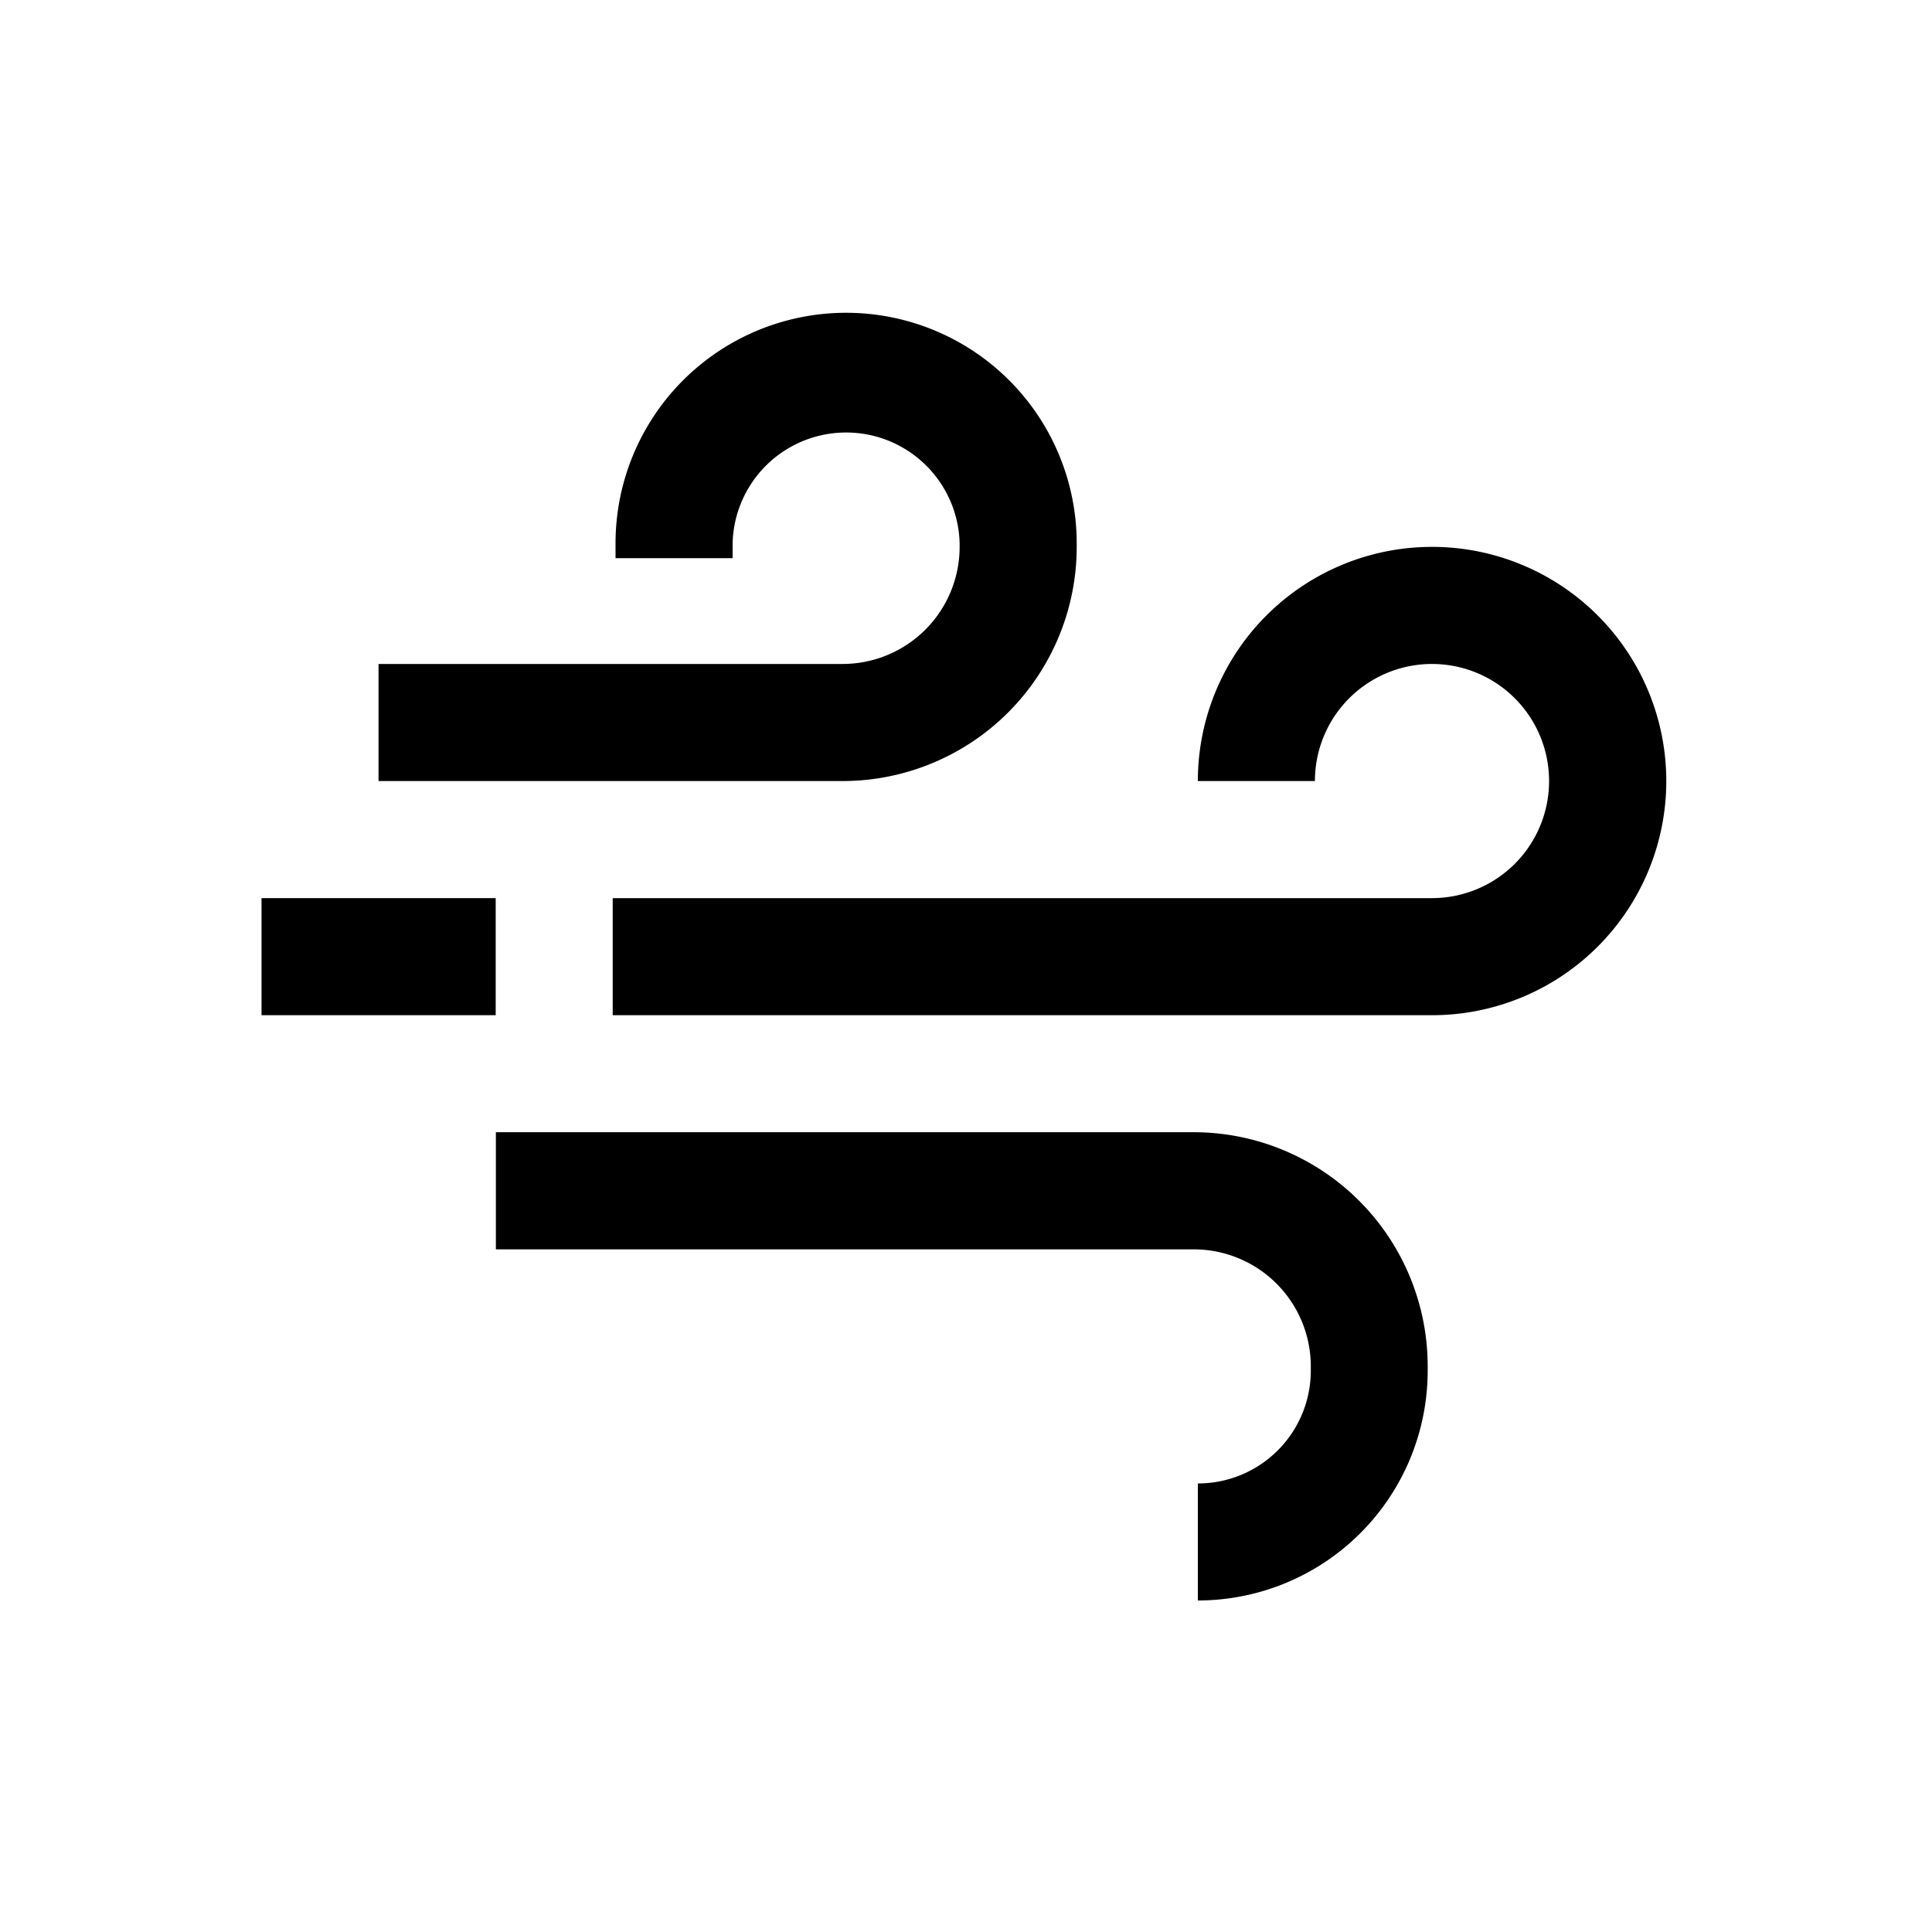
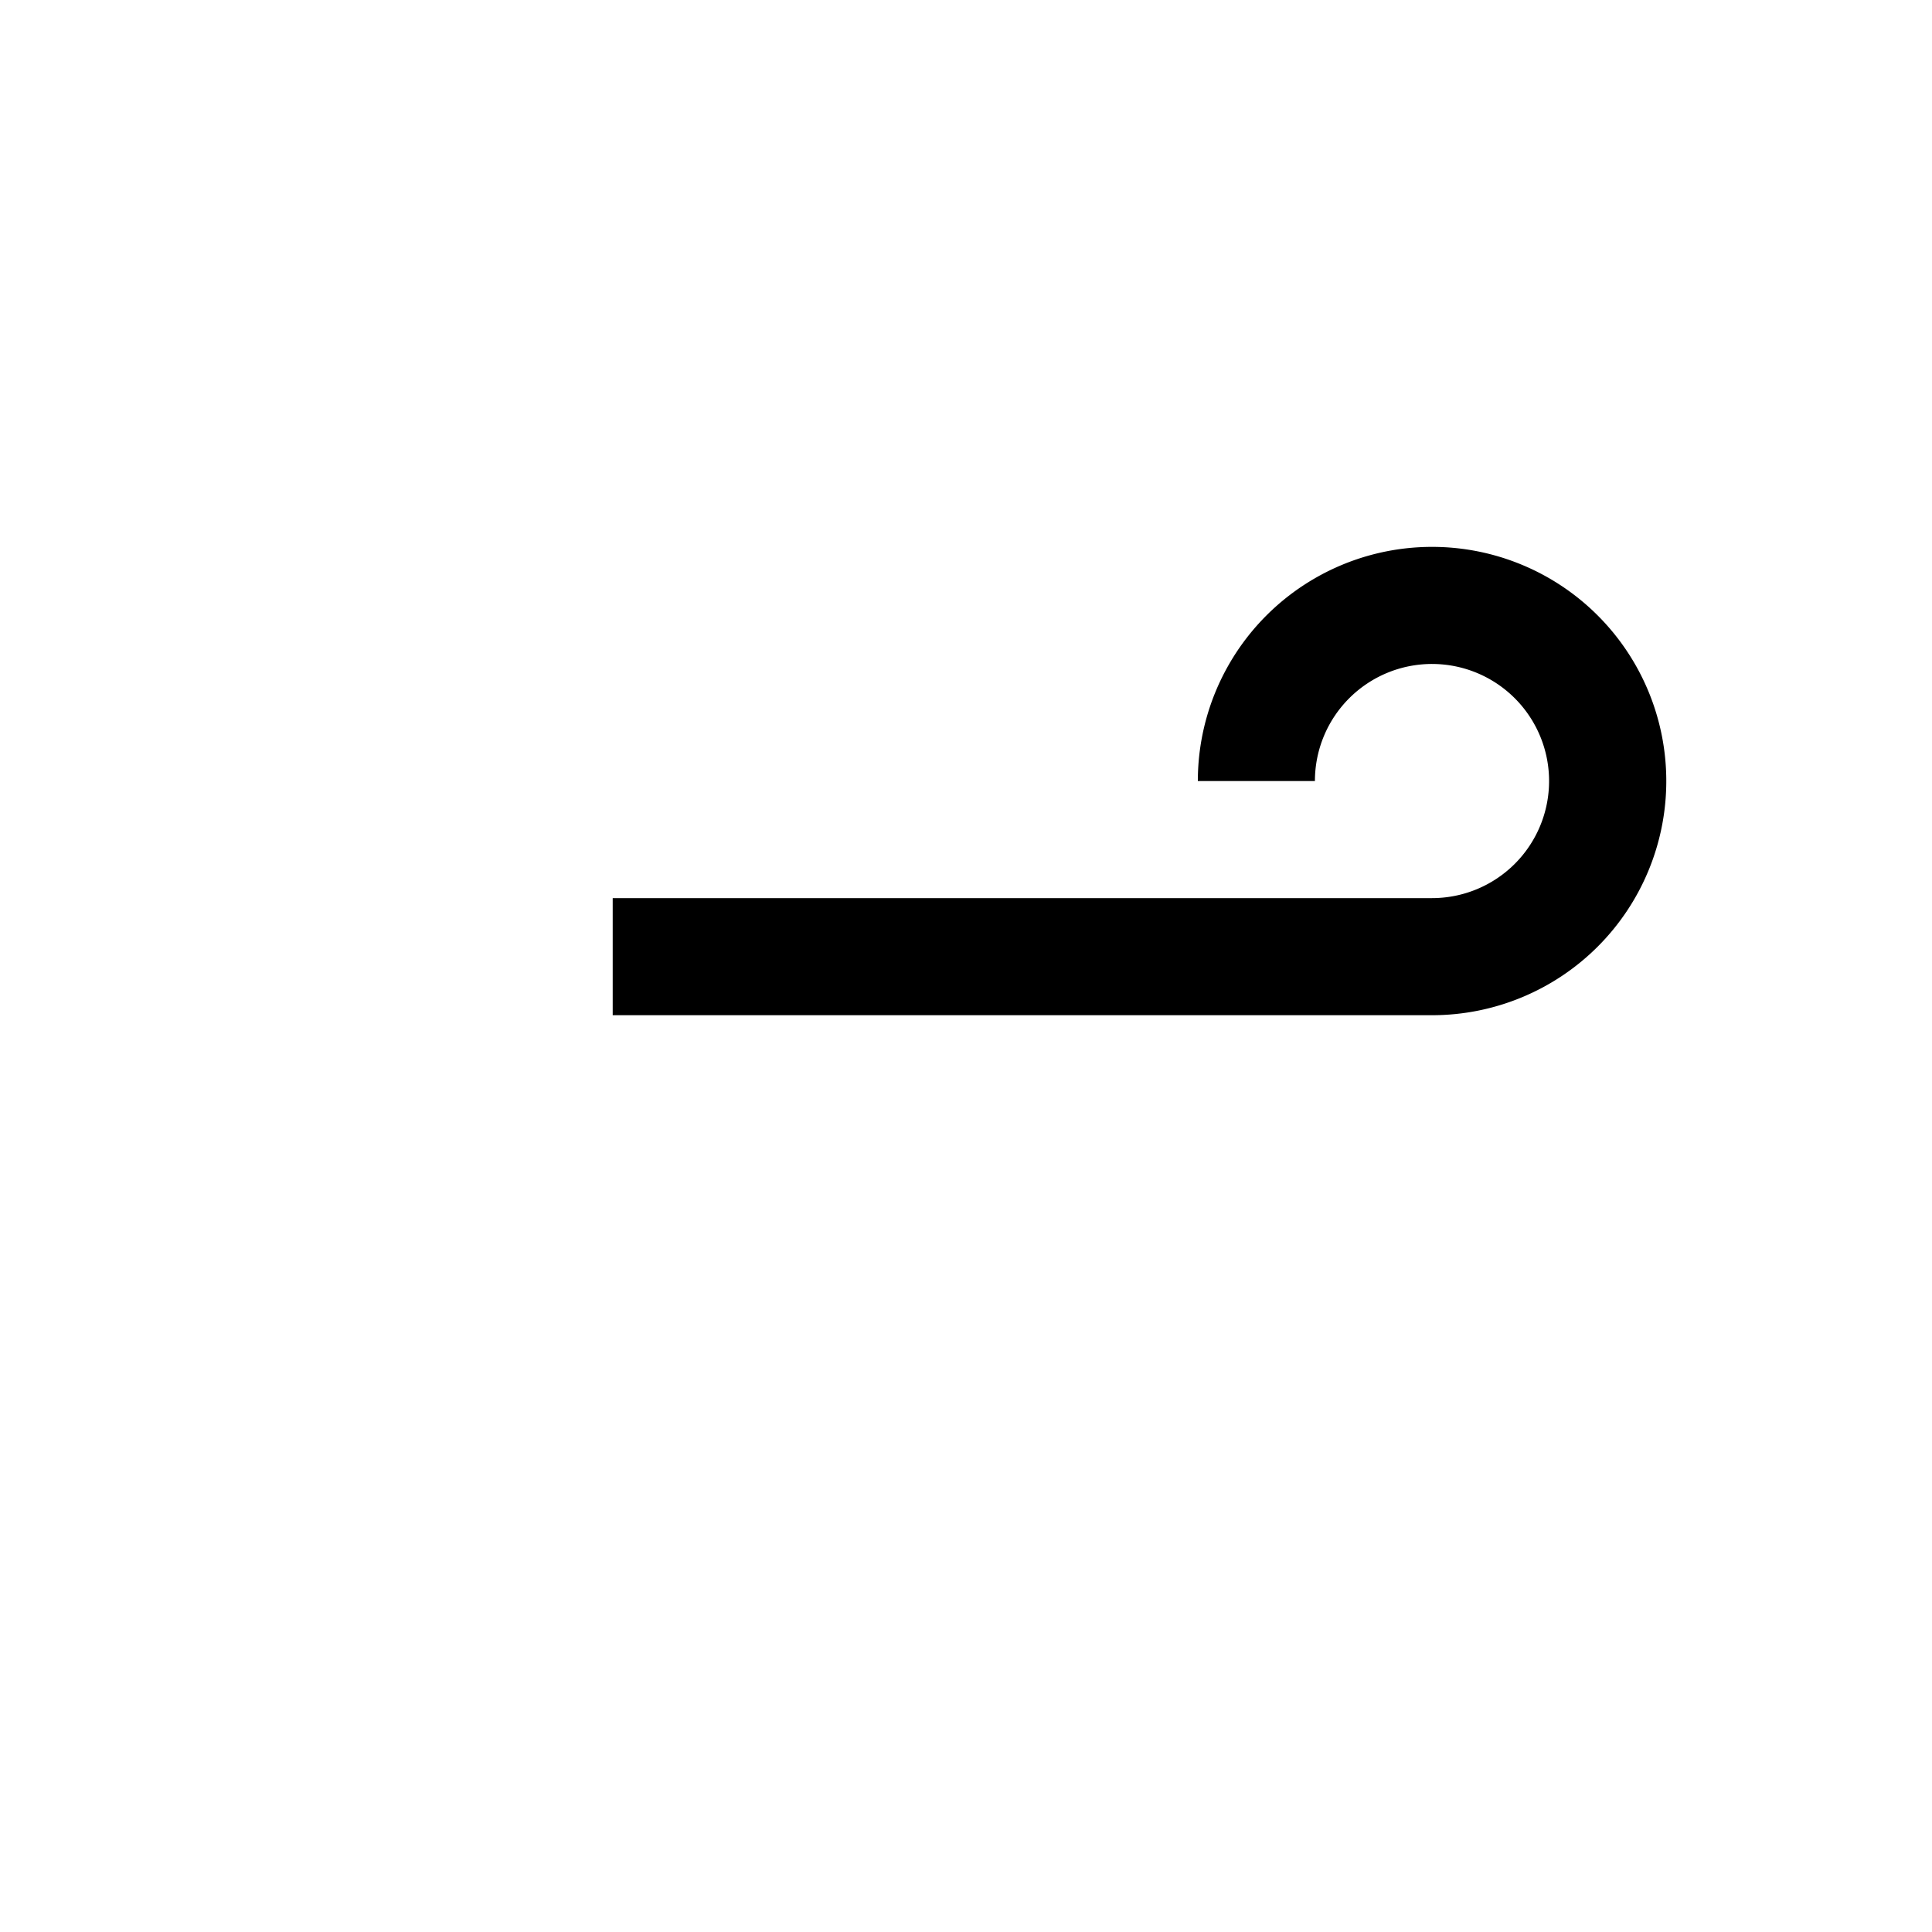
<svg xmlns="http://www.w3.org/2000/svg" id="Layer_1" data-name="Layer 1" viewBox="0 0 300 300">
  <path d="M222.38,84.92A36.36,36.36,0,0,0,186,121.28h18.18a18.18,18.18,0,1,1,18.17,18.18H95.14v18.18H222.38a36.36,36.36,0,1,0,0-72.72Z" />
-   <path d="M185.37,175.81H77V194H185.37a18.17,18.17,0,0,1,18.17,18.18v.66A17.52,17.52,0,0,1,186,230.35v18.17a35.69,35.69,0,0,0,35.69-35.69v-.66A36.35,36.35,0,0,0,185.37,175.81Z" />
-   <rect x="40.61" y="139.46" width="36.36" height="18.18" />
-   <path d="M131.39,48.57a35.8,35.8,0,0,0-35.81,35.8v2.3h18.18v-2.3a17.63,17.63,0,0,1,35.25,0v.55a18.18,18.18,0,0,1-18.18,18.18H58.78v18.18h72.05a36.36,36.36,0,0,0,36.36-36.36v-.55A35.8,35.8,0,0,0,131.39,48.57Z" />
</svg>